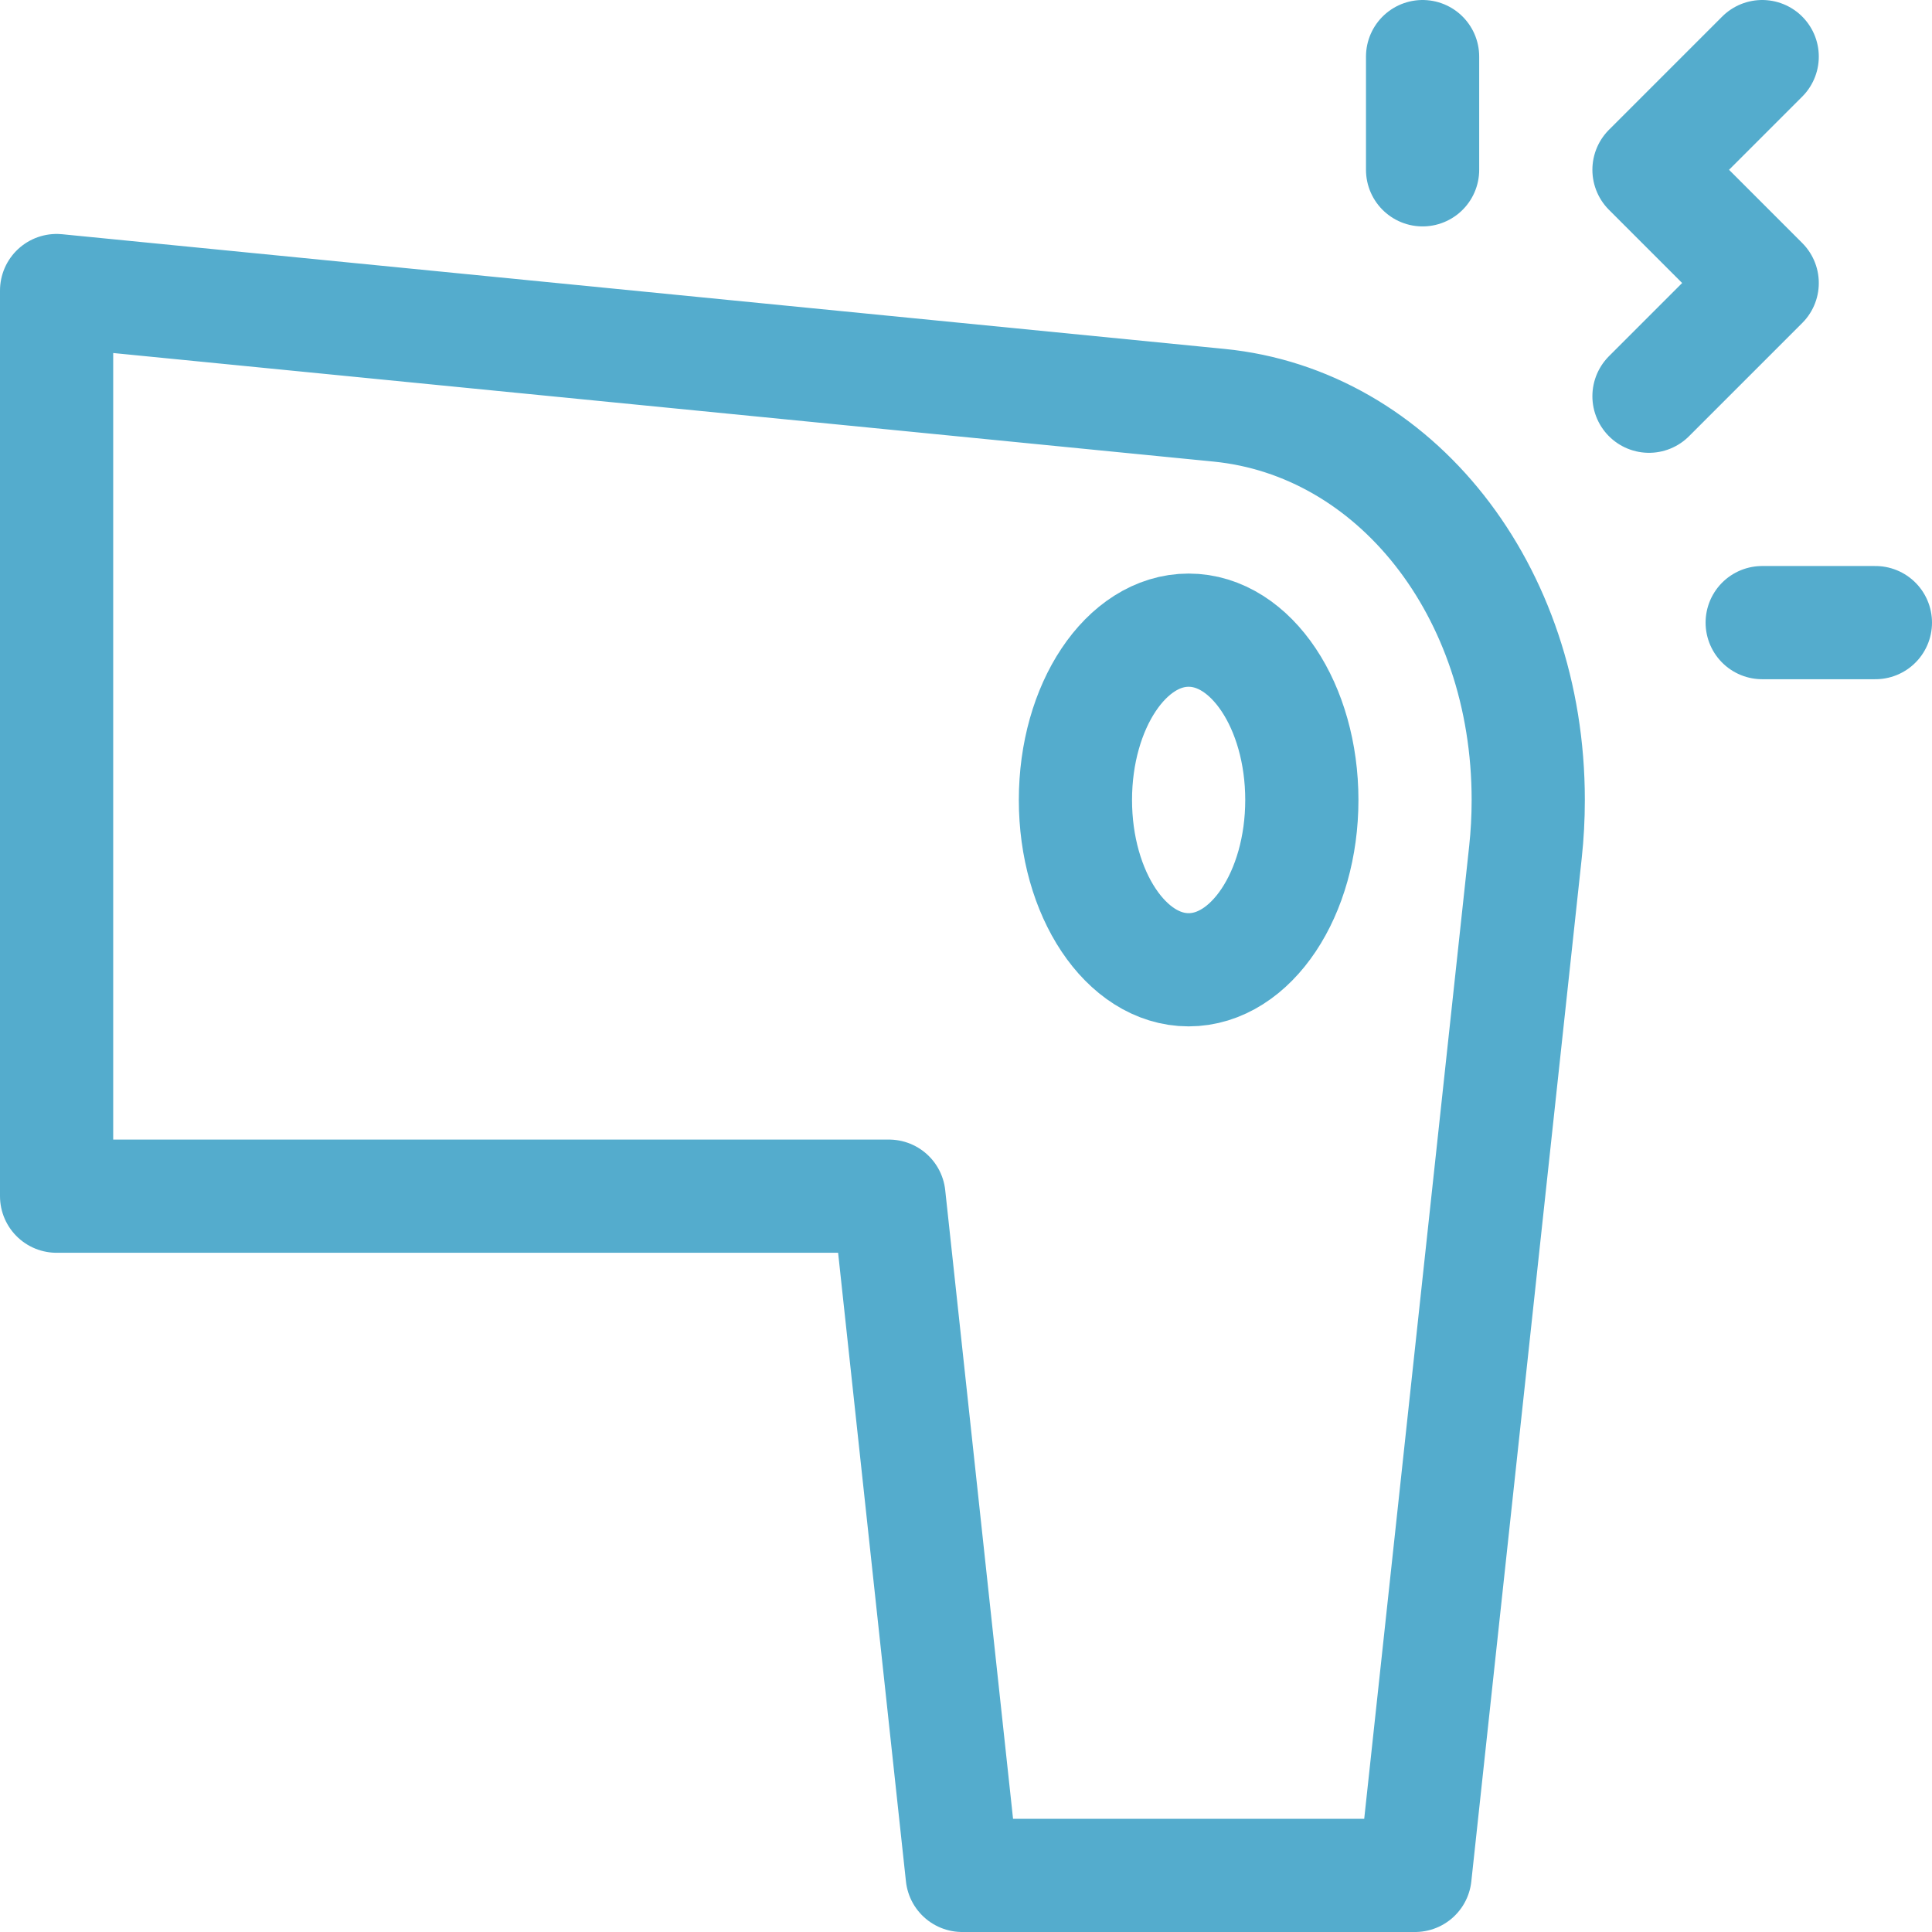
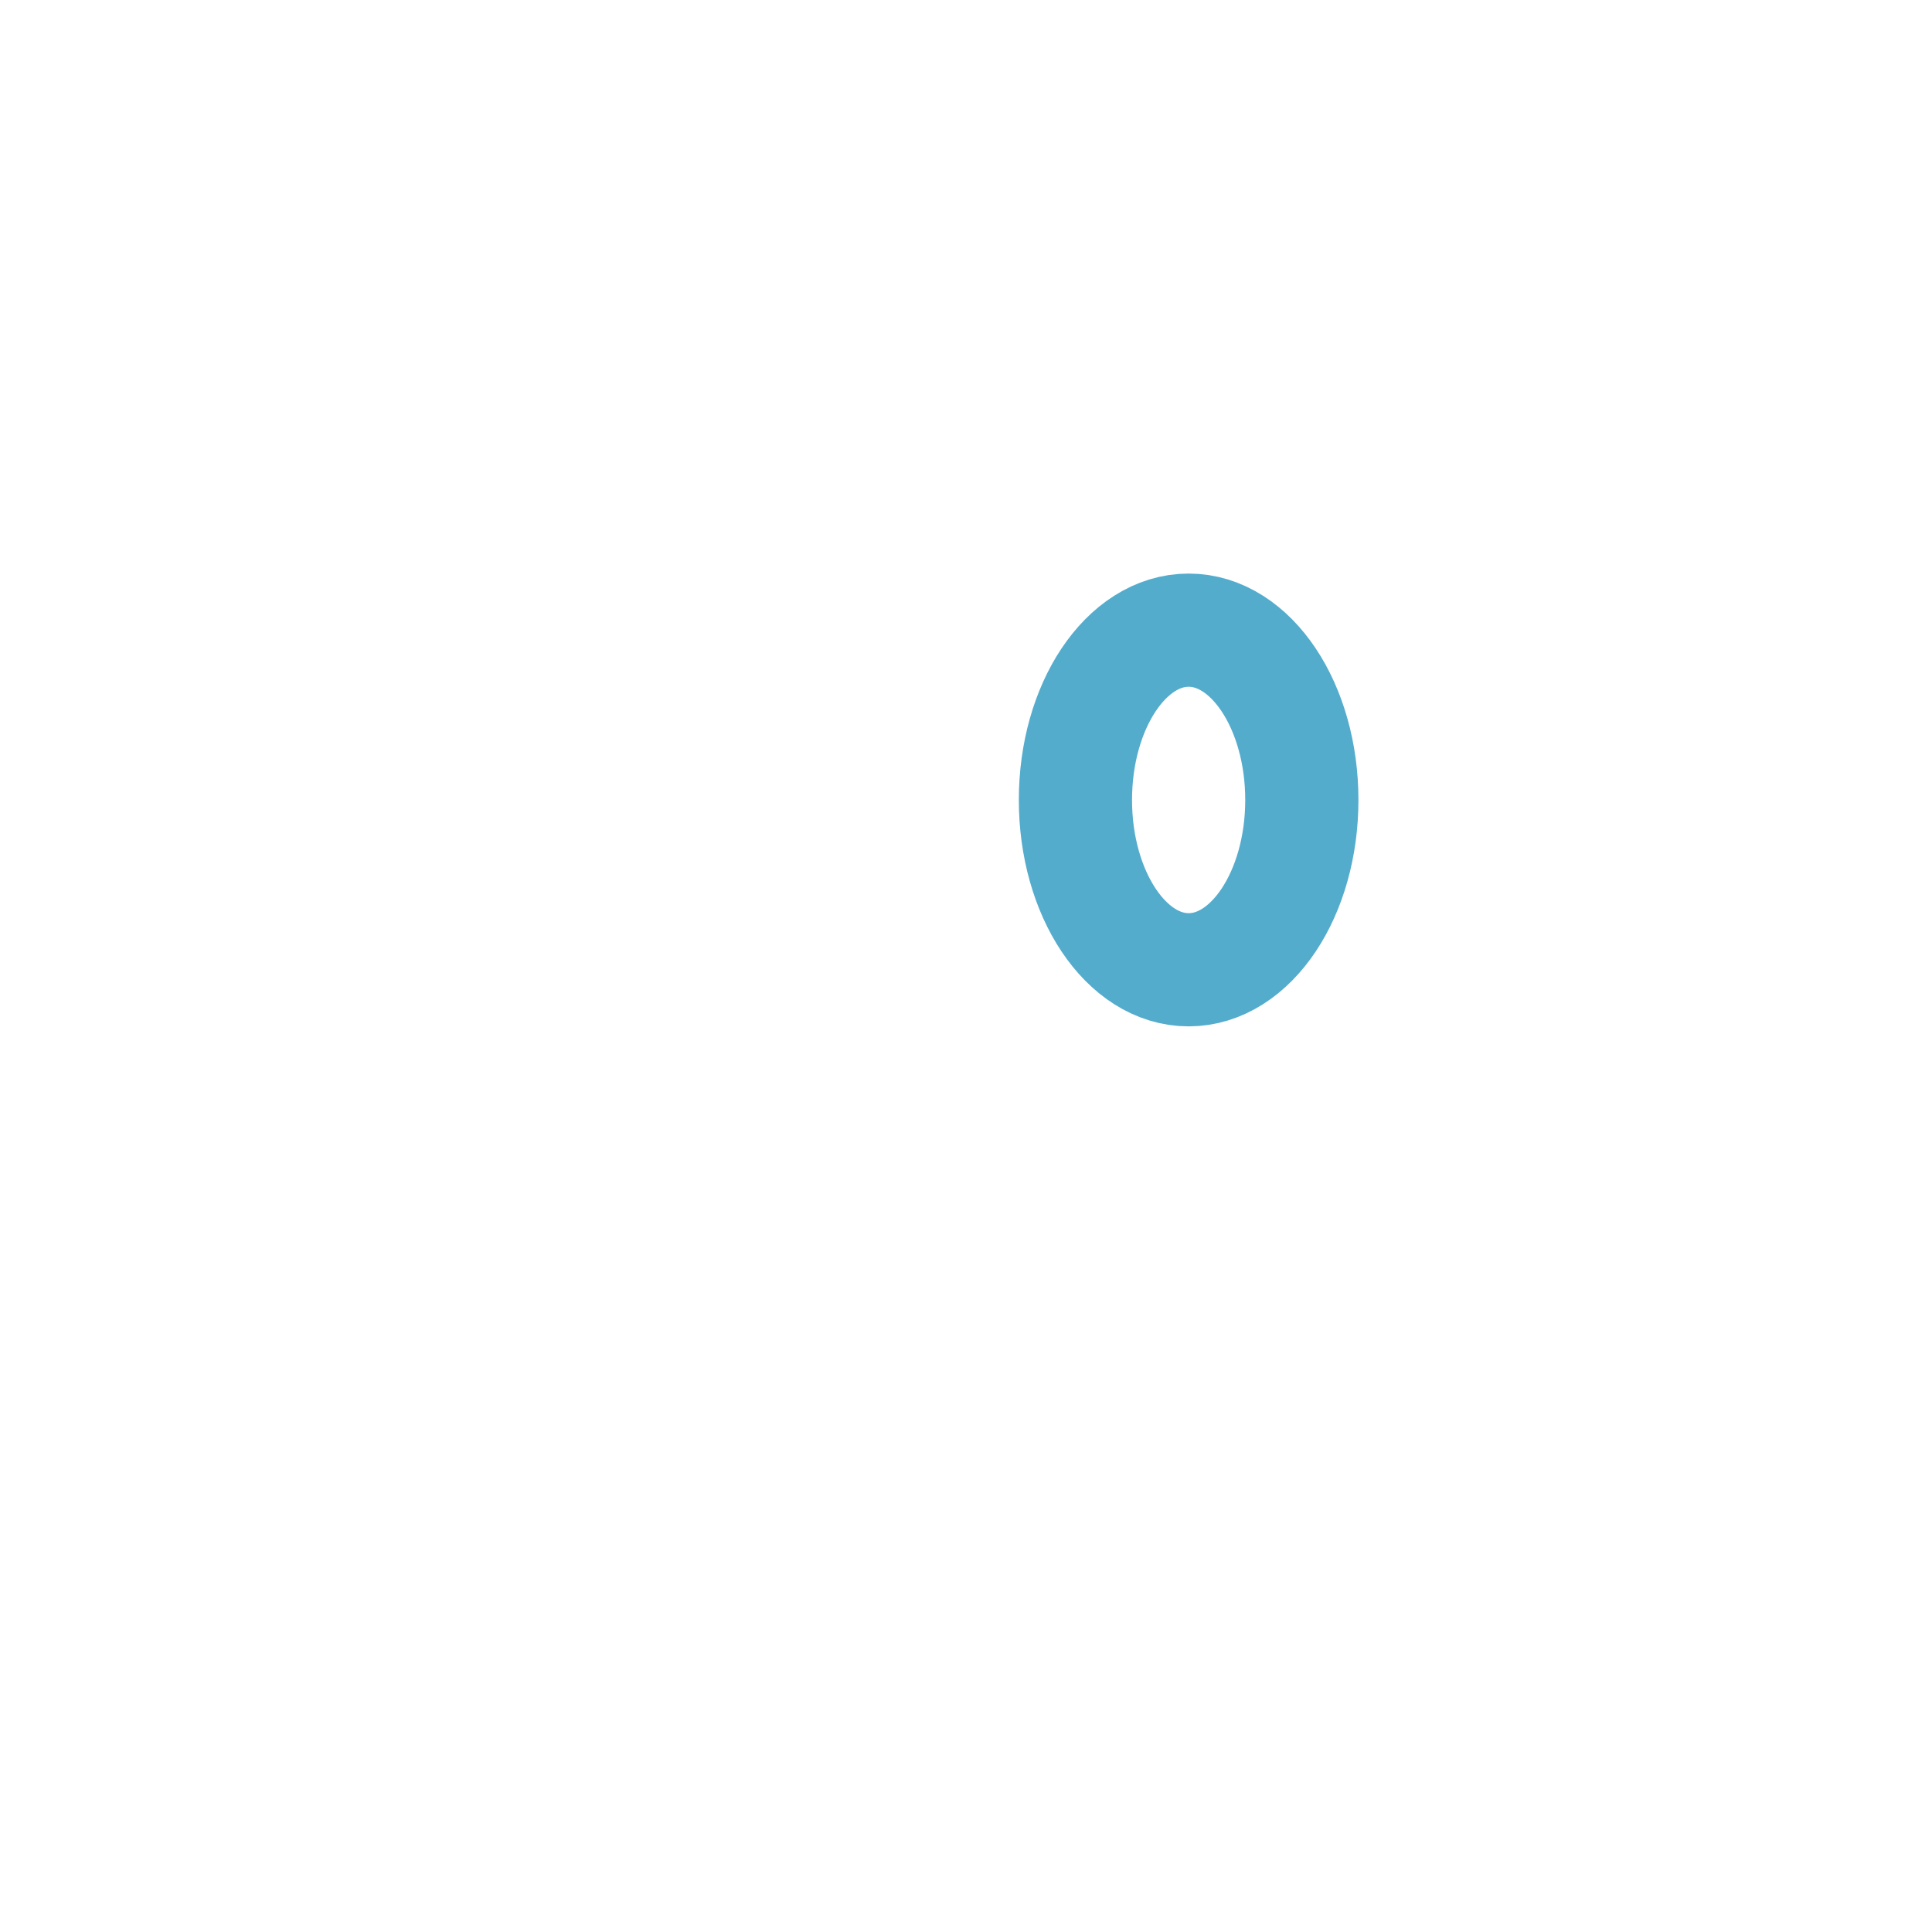
<svg xmlns="http://www.w3.org/2000/svg" version="1.1" width="512" height="512" x="0" y="0" viewBox="0 0 512 512" style="enable-background:new 0 0 512 512" xml:space="preserve" class="">
  <g>
    <ellipse cx="315" cy="212" rx="30" ry="45" style="stroke-width:30;stroke-linecap:round;stroke-linejoin:round;stroke-miterlimit:10;" fill="none" stroke="#54accd" stroke-width="30" stroke-linecap="round" stroke-linejoin="round" stroke-miterlimit="10" data-original="#000000" opacity="1" class="" />
-     <path d="m255 497-19.423-180H15V77l308.027 30.393s-2.642-.261 0 0C369.595 111.988 405 156.288 405 212c0 4.685-.251 9.288-.736 13.795L375 497H255zM467 15l-30 30 30 30-30 30M467 165h30M377 15v30" style="stroke-width:30;stroke-linecap:round;stroke-linejoin:round;stroke-miterlimit:10;" fill="none" stroke="#54accd" stroke-width="30" stroke-linecap="round" stroke-linejoin="round" stroke-miterlimit="10" data-original="#000000" opacity="1" class="" />
  </g>
</svg>